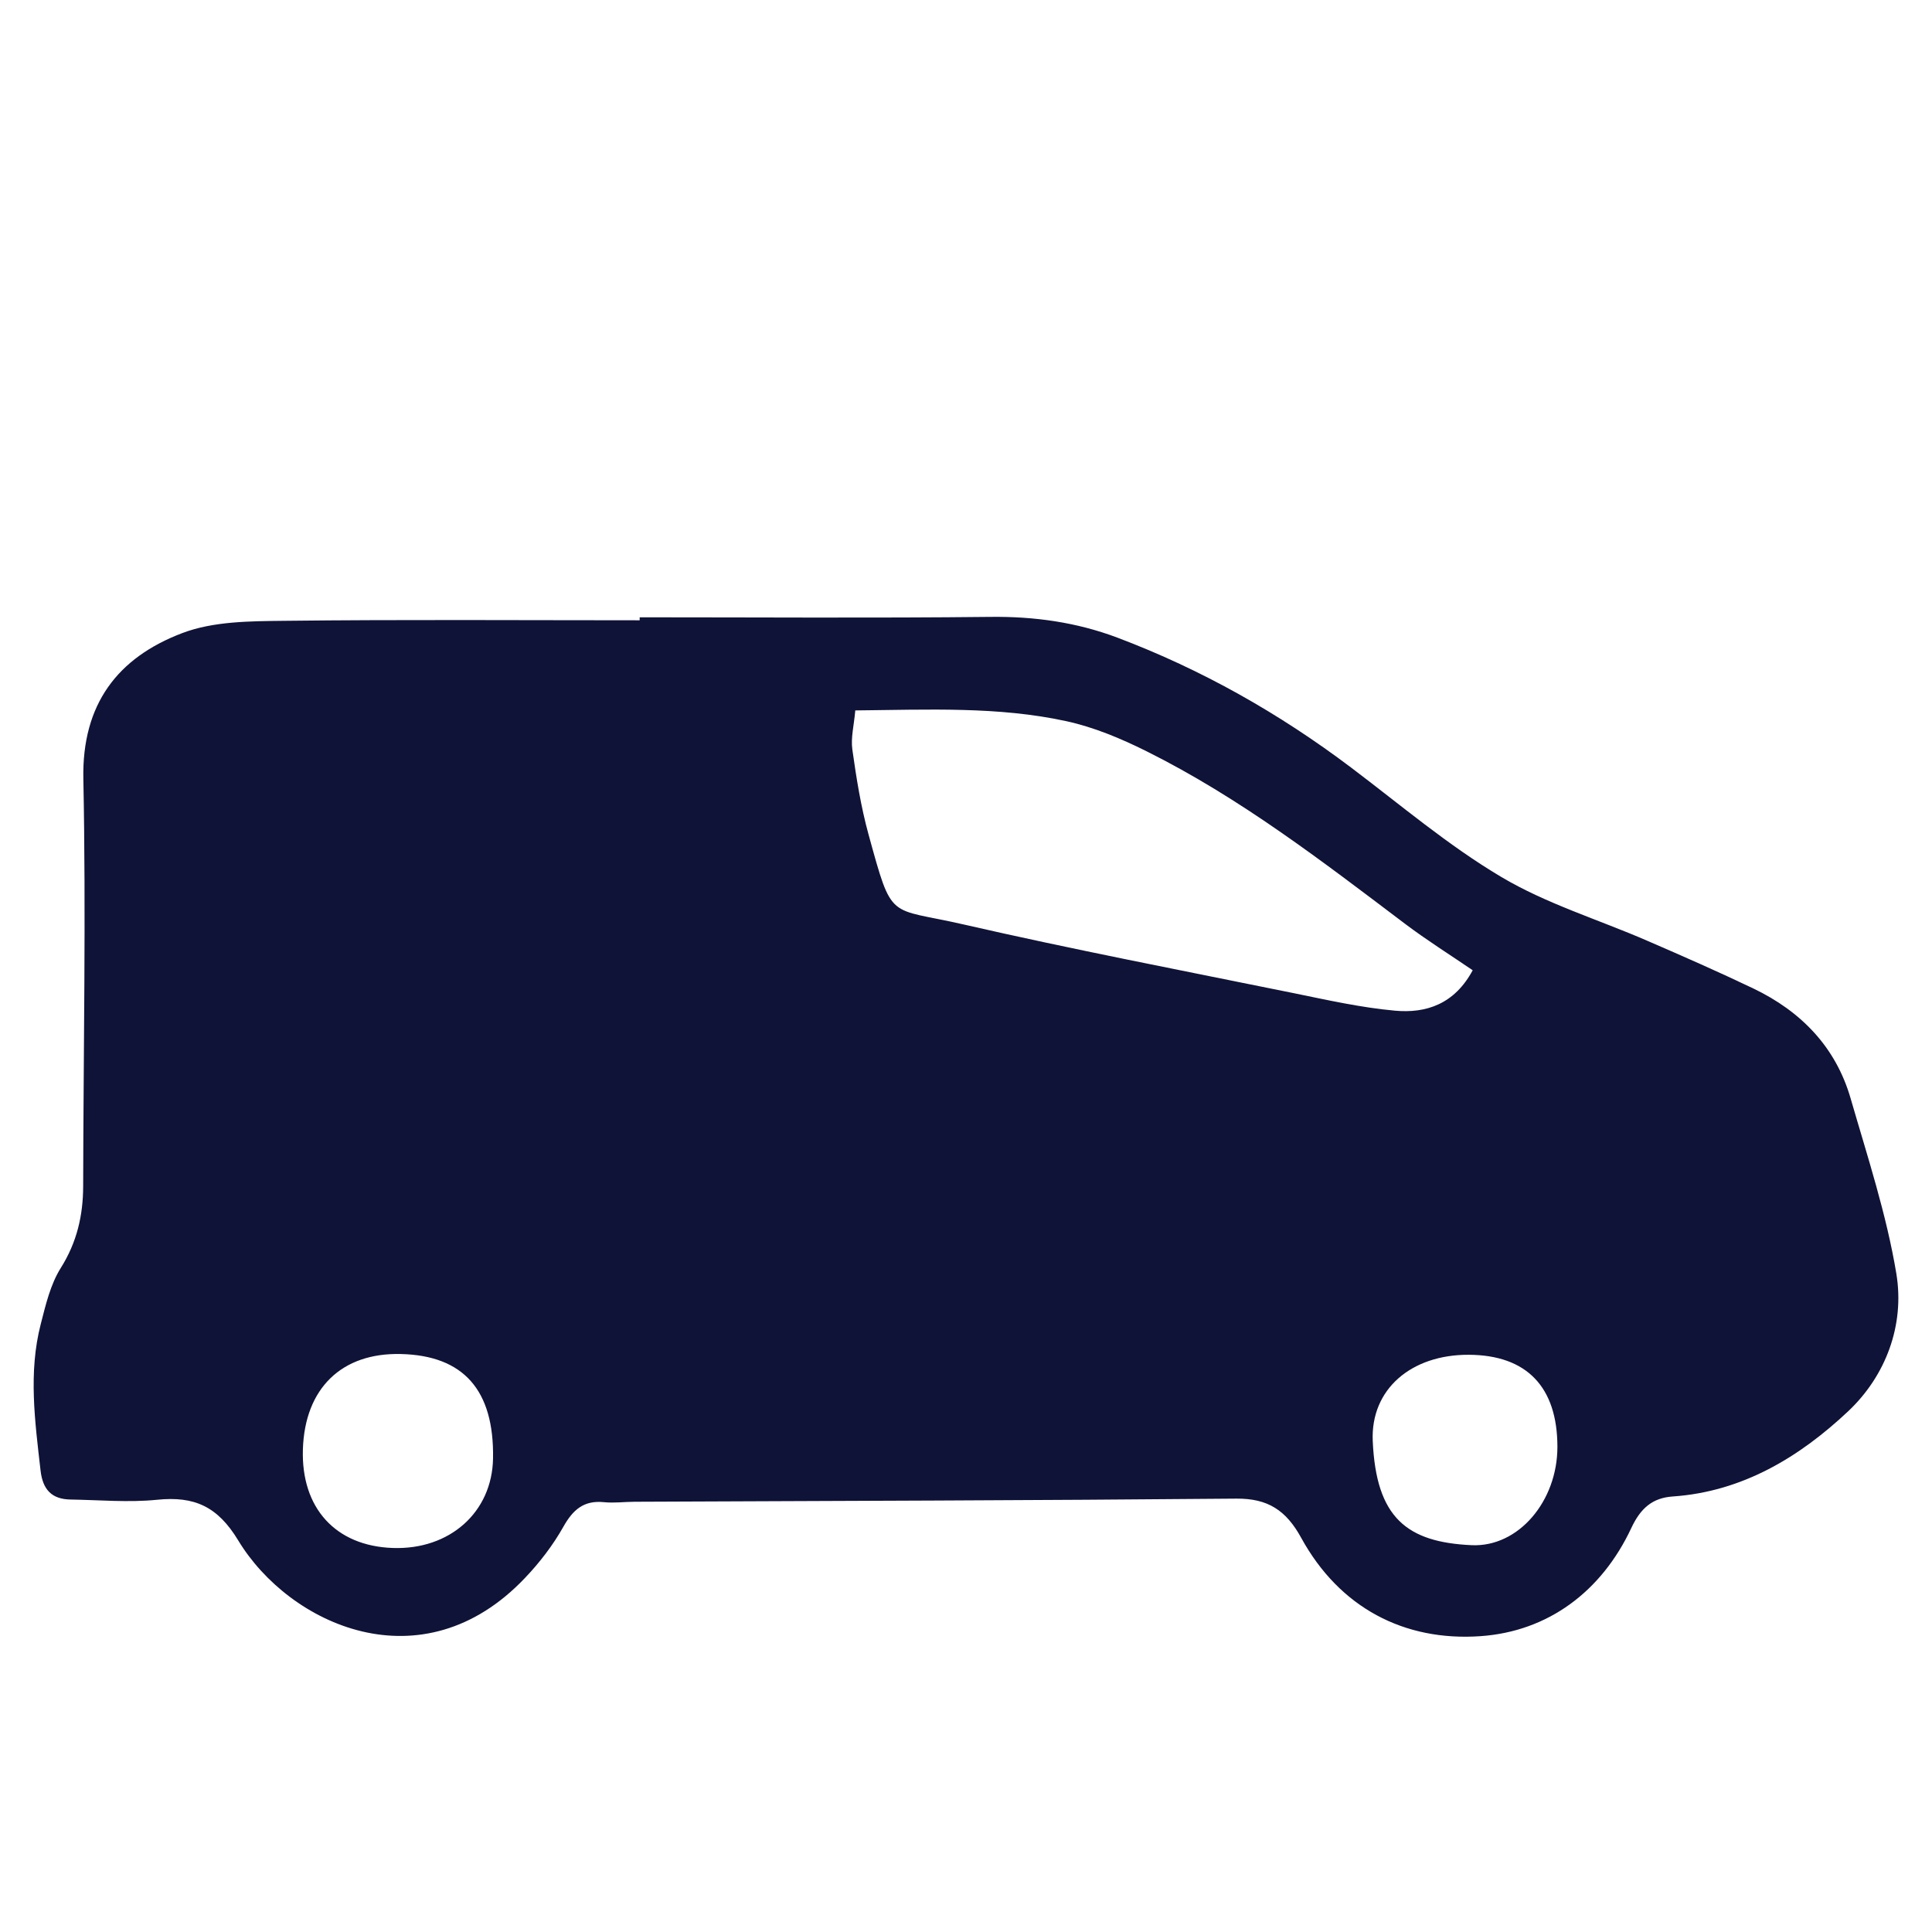
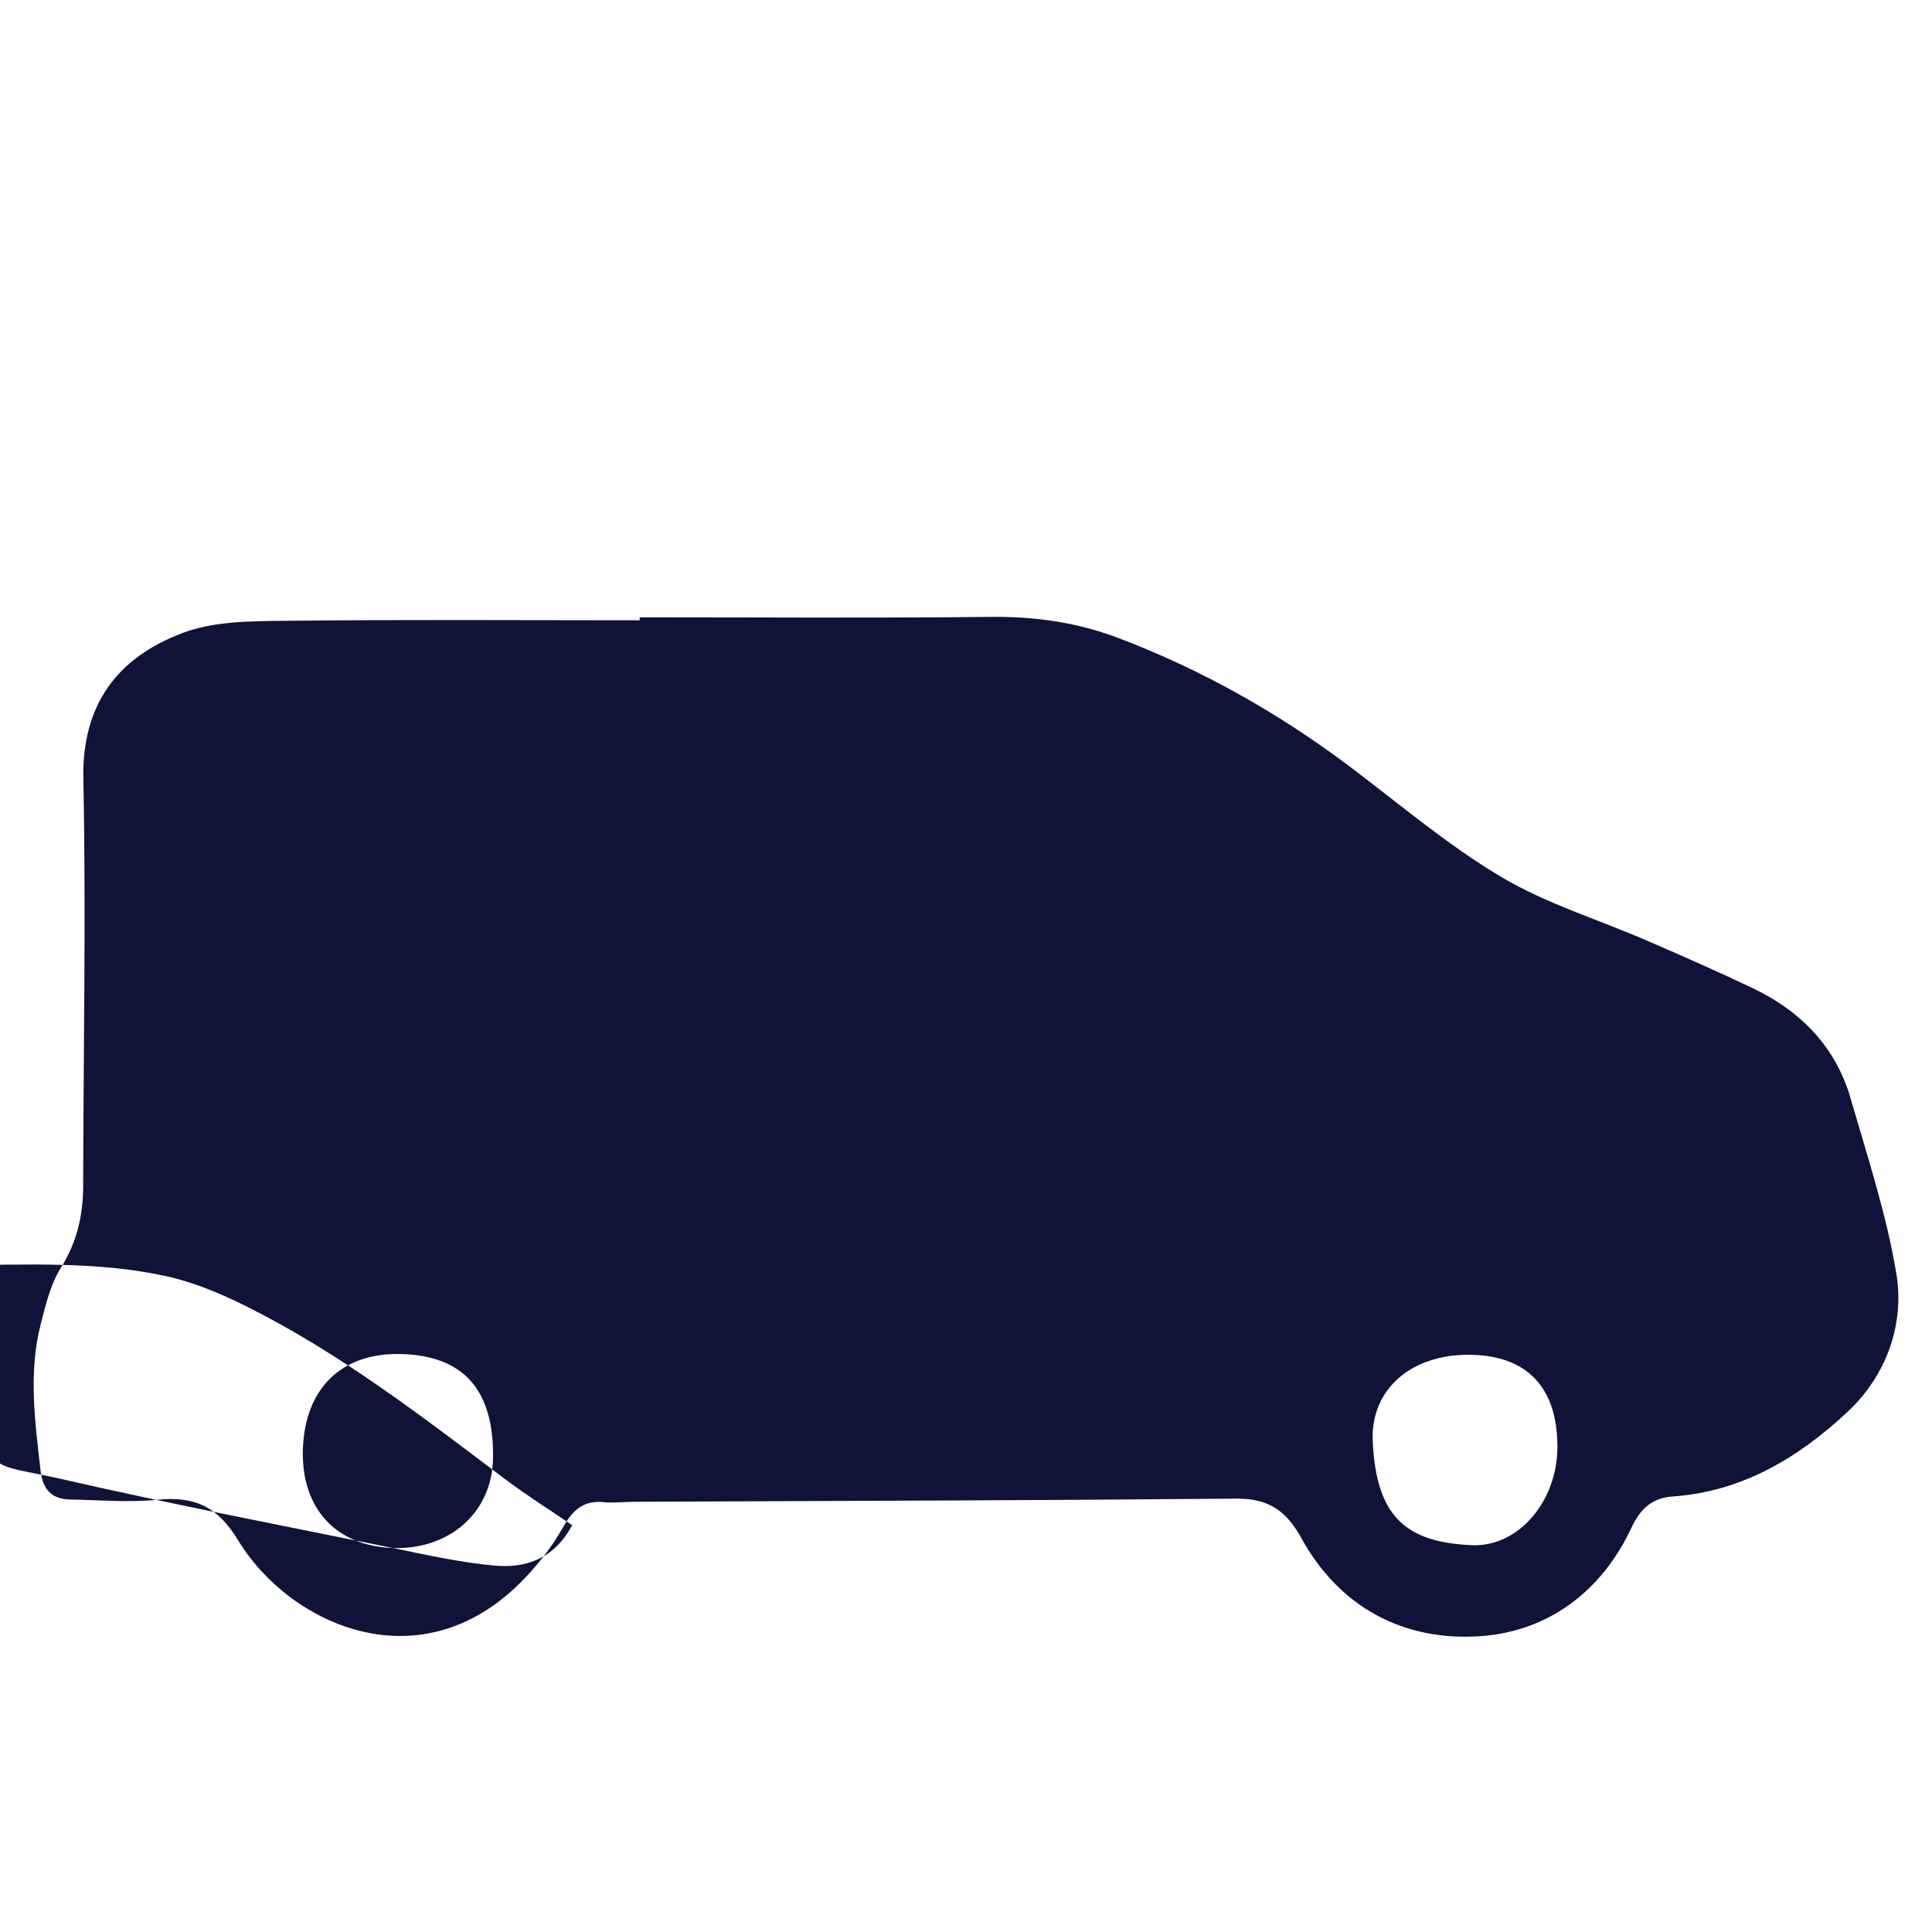
<svg xmlns="http://www.w3.org/2000/svg" id="Layer_1" version="1.1" viewBox="0 0 512 512">
  <defs>
    <style>
      .st0 {
        fill: #0f1337;
      }
    </style>
  </defs>
-   <path class="st0" d="M502.55,337.52c-2.61-15.71-7.67-31.06-12.12-46.44-3.95-13.63-13.15-23.07-25.79-29.13-9.29-4.44-18.74-8.59-28.19-12.68-12.9-5.6-26.62-9.75-38.6-16.87-14.05-8.34-26.69-19.09-39.8-28.99-19.04-14.36-39.56-25.97-61.88-34.41-10.87-4.1-22.04-5.66-33.7-5.52-30.99.34-61.96.11-92.95.11v.79c-31.38,0-62.75-.22-94.12.14-9.09.1-18.84.11-27.11,3.26-17.06,6.48-26.6,18.78-26.2,38.63.72,35.94.02,71.91-.05,107.88-.01,7.8-1.65,14.92-5.93,21.73-2.74,4.36-4,9.77-5.31,14.87-3.32,12.87-1.53,25.81-.06,38.75.57,5.11,2.95,7.68,7.99,7.75,7.65.12,15.36.83,22.92.06,9.82-.99,16.01,1.72,21.49,10.79,13.48,22.27,48.69,38.69,75.98,9.94,3.88-4.07,7.42-8.67,10.17-13.56,2.55-4.54,5.43-7.07,10.78-6.53,2.64.27,5.35-.09,8.03-.11,53.17-.23,106.36-.35,159.54-.83,8.36-.07,13.19,3.1,17.18,10.37,10.18,18.56,27.31,27.49,47.53,26.08,17.92-1.25,32.09-11.84,39.97-28.67,2.45-5.23,5.58-7.98,11.01-8.35,18.53-1.28,33.63-10.51,46.46-22.58,9.92-9.35,15.03-22.79,12.76-36.48ZM104.08,410.23c-15.16-.53-24.31-10.59-23.81-26.17.52-16.12,10.25-25.6,25.93-25.23,16.64.38,24.77,9.57,24.46,27.65-.23,14.26-11.46,24.29-26.59,23.75ZM342.72,263.17c-29.18-5.93-58.43-11.55-87.45-18.2-20.07-4.61-18.69-.57-25.12-23.9-2.01-7.32-3.21-14.9-4.27-22.43-.44-3.13.44-6.45.78-10.37,19.49-.2,37.83-1.07,55.84,2.83,7.35,1.59,14.56,4.61,21.34,7.99,24.75,12.33,46.56,29.14,68.51,45.73,5.67,4.28,11.71,8.07,17.93,12.31-4.83,8.97-12.32,11.46-20.58,10.71-9.06-.82-18.03-2.84-26.97-4.67ZM389.99,409.49c-17.12-.79-25.31-7.22-26.2-27.63-.59-13.67,10.18-22.9,25.45-22.83,15.35.07,23.48,8.52,23.49,24.4.01,14.32-10.26,26.63-22.75,26.06Z" />
+   <path class="st0" d="M502.55,337.52c-2.61-15.71-7.67-31.06-12.12-46.44-3.95-13.63-13.15-23.07-25.79-29.13-9.29-4.44-18.74-8.59-28.19-12.68-12.9-5.6-26.62-9.75-38.6-16.87-14.05-8.34-26.69-19.09-39.8-28.99-19.04-14.36-39.56-25.97-61.88-34.41-10.87-4.1-22.04-5.66-33.7-5.52-30.99.34-61.96.11-92.95.11v.79c-31.38,0-62.75-.22-94.12.14-9.09.1-18.84.11-27.11,3.26-17.06,6.48-26.6,18.78-26.2,38.63.72,35.94.02,71.91-.05,107.88-.01,7.8-1.65,14.92-5.93,21.73-2.74,4.36-4,9.77-5.31,14.87-3.32,12.87-1.53,25.81-.06,38.75.57,5.11,2.95,7.68,7.99,7.75,7.65.12,15.36.83,22.92.06,9.82-.99,16.01,1.72,21.49,10.79,13.48,22.27,48.69,38.69,75.98,9.94,3.88-4.07,7.42-8.67,10.17-13.56,2.55-4.54,5.43-7.07,10.78-6.53,2.64.27,5.35-.09,8.03-.11,53.17-.23,106.36-.35,159.54-.83,8.36-.07,13.19,3.1,17.18,10.37,10.18,18.56,27.31,27.49,47.53,26.08,17.92-1.25,32.09-11.84,39.97-28.67,2.45-5.23,5.58-7.98,11.01-8.35,18.53-1.28,33.63-10.51,46.46-22.58,9.92-9.35,15.03-22.79,12.76-36.48ZM104.08,410.23c-15.16-.53-24.31-10.59-23.81-26.17.52-16.12,10.25-25.6,25.93-25.23,16.64.38,24.77,9.57,24.46,27.65-.23,14.26-11.46,24.29-26.59,23.75Zc-29.18-5.93-58.43-11.55-87.45-18.2-20.07-4.61-18.69-.57-25.12-23.9-2.01-7.32-3.21-14.9-4.27-22.43-.44-3.13.44-6.45.78-10.37,19.49-.2,37.83-1.07,55.84,2.83,7.35,1.59,14.56,4.61,21.34,7.99,24.75,12.33,46.56,29.14,68.51,45.73,5.67,4.28,11.71,8.07,17.93,12.31-4.83,8.97-12.32,11.46-20.58,10.71-9.06-.82-18.03-2.84-26.97-4.67ZM389.99,409.49c-17.12-.79-25.31-7.22-26.2-27.63-.59-13.67,10.18-22.9,25.45-22.83,15.35.07,23.48,8.52,23.49,24.4.01,14.32-10.26,26.63-22.75,26.06Z" />
</svg>